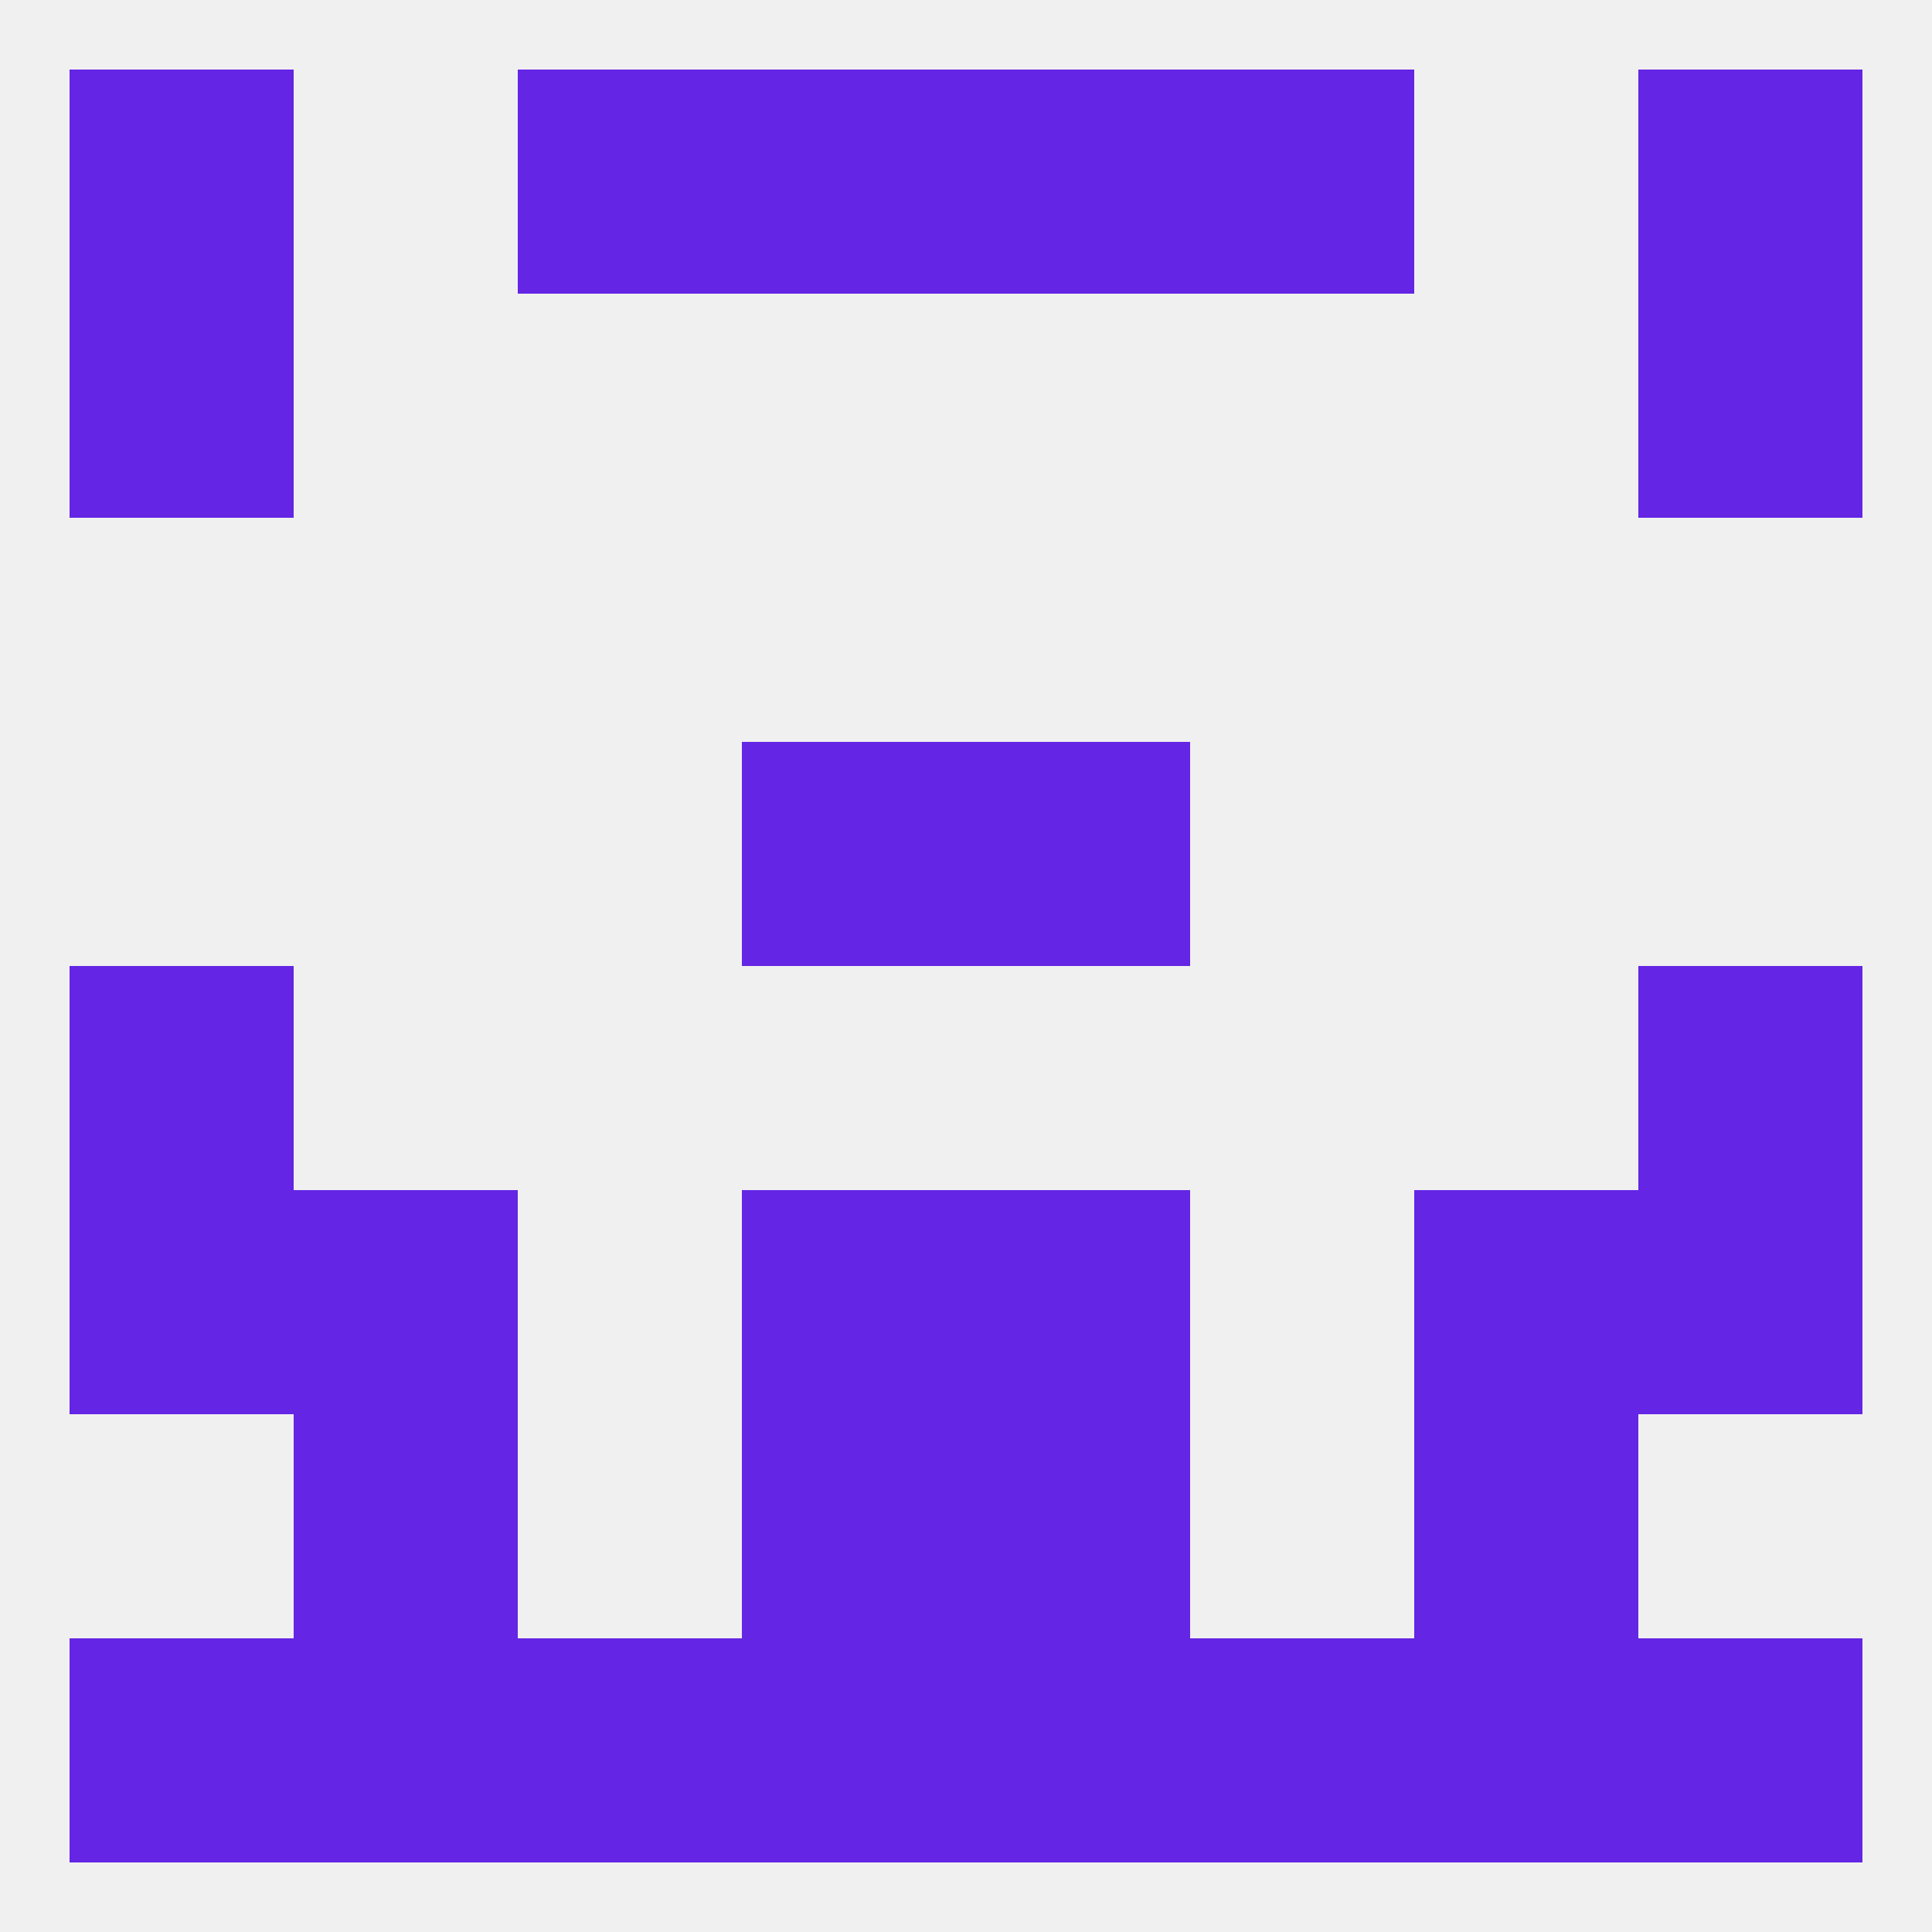
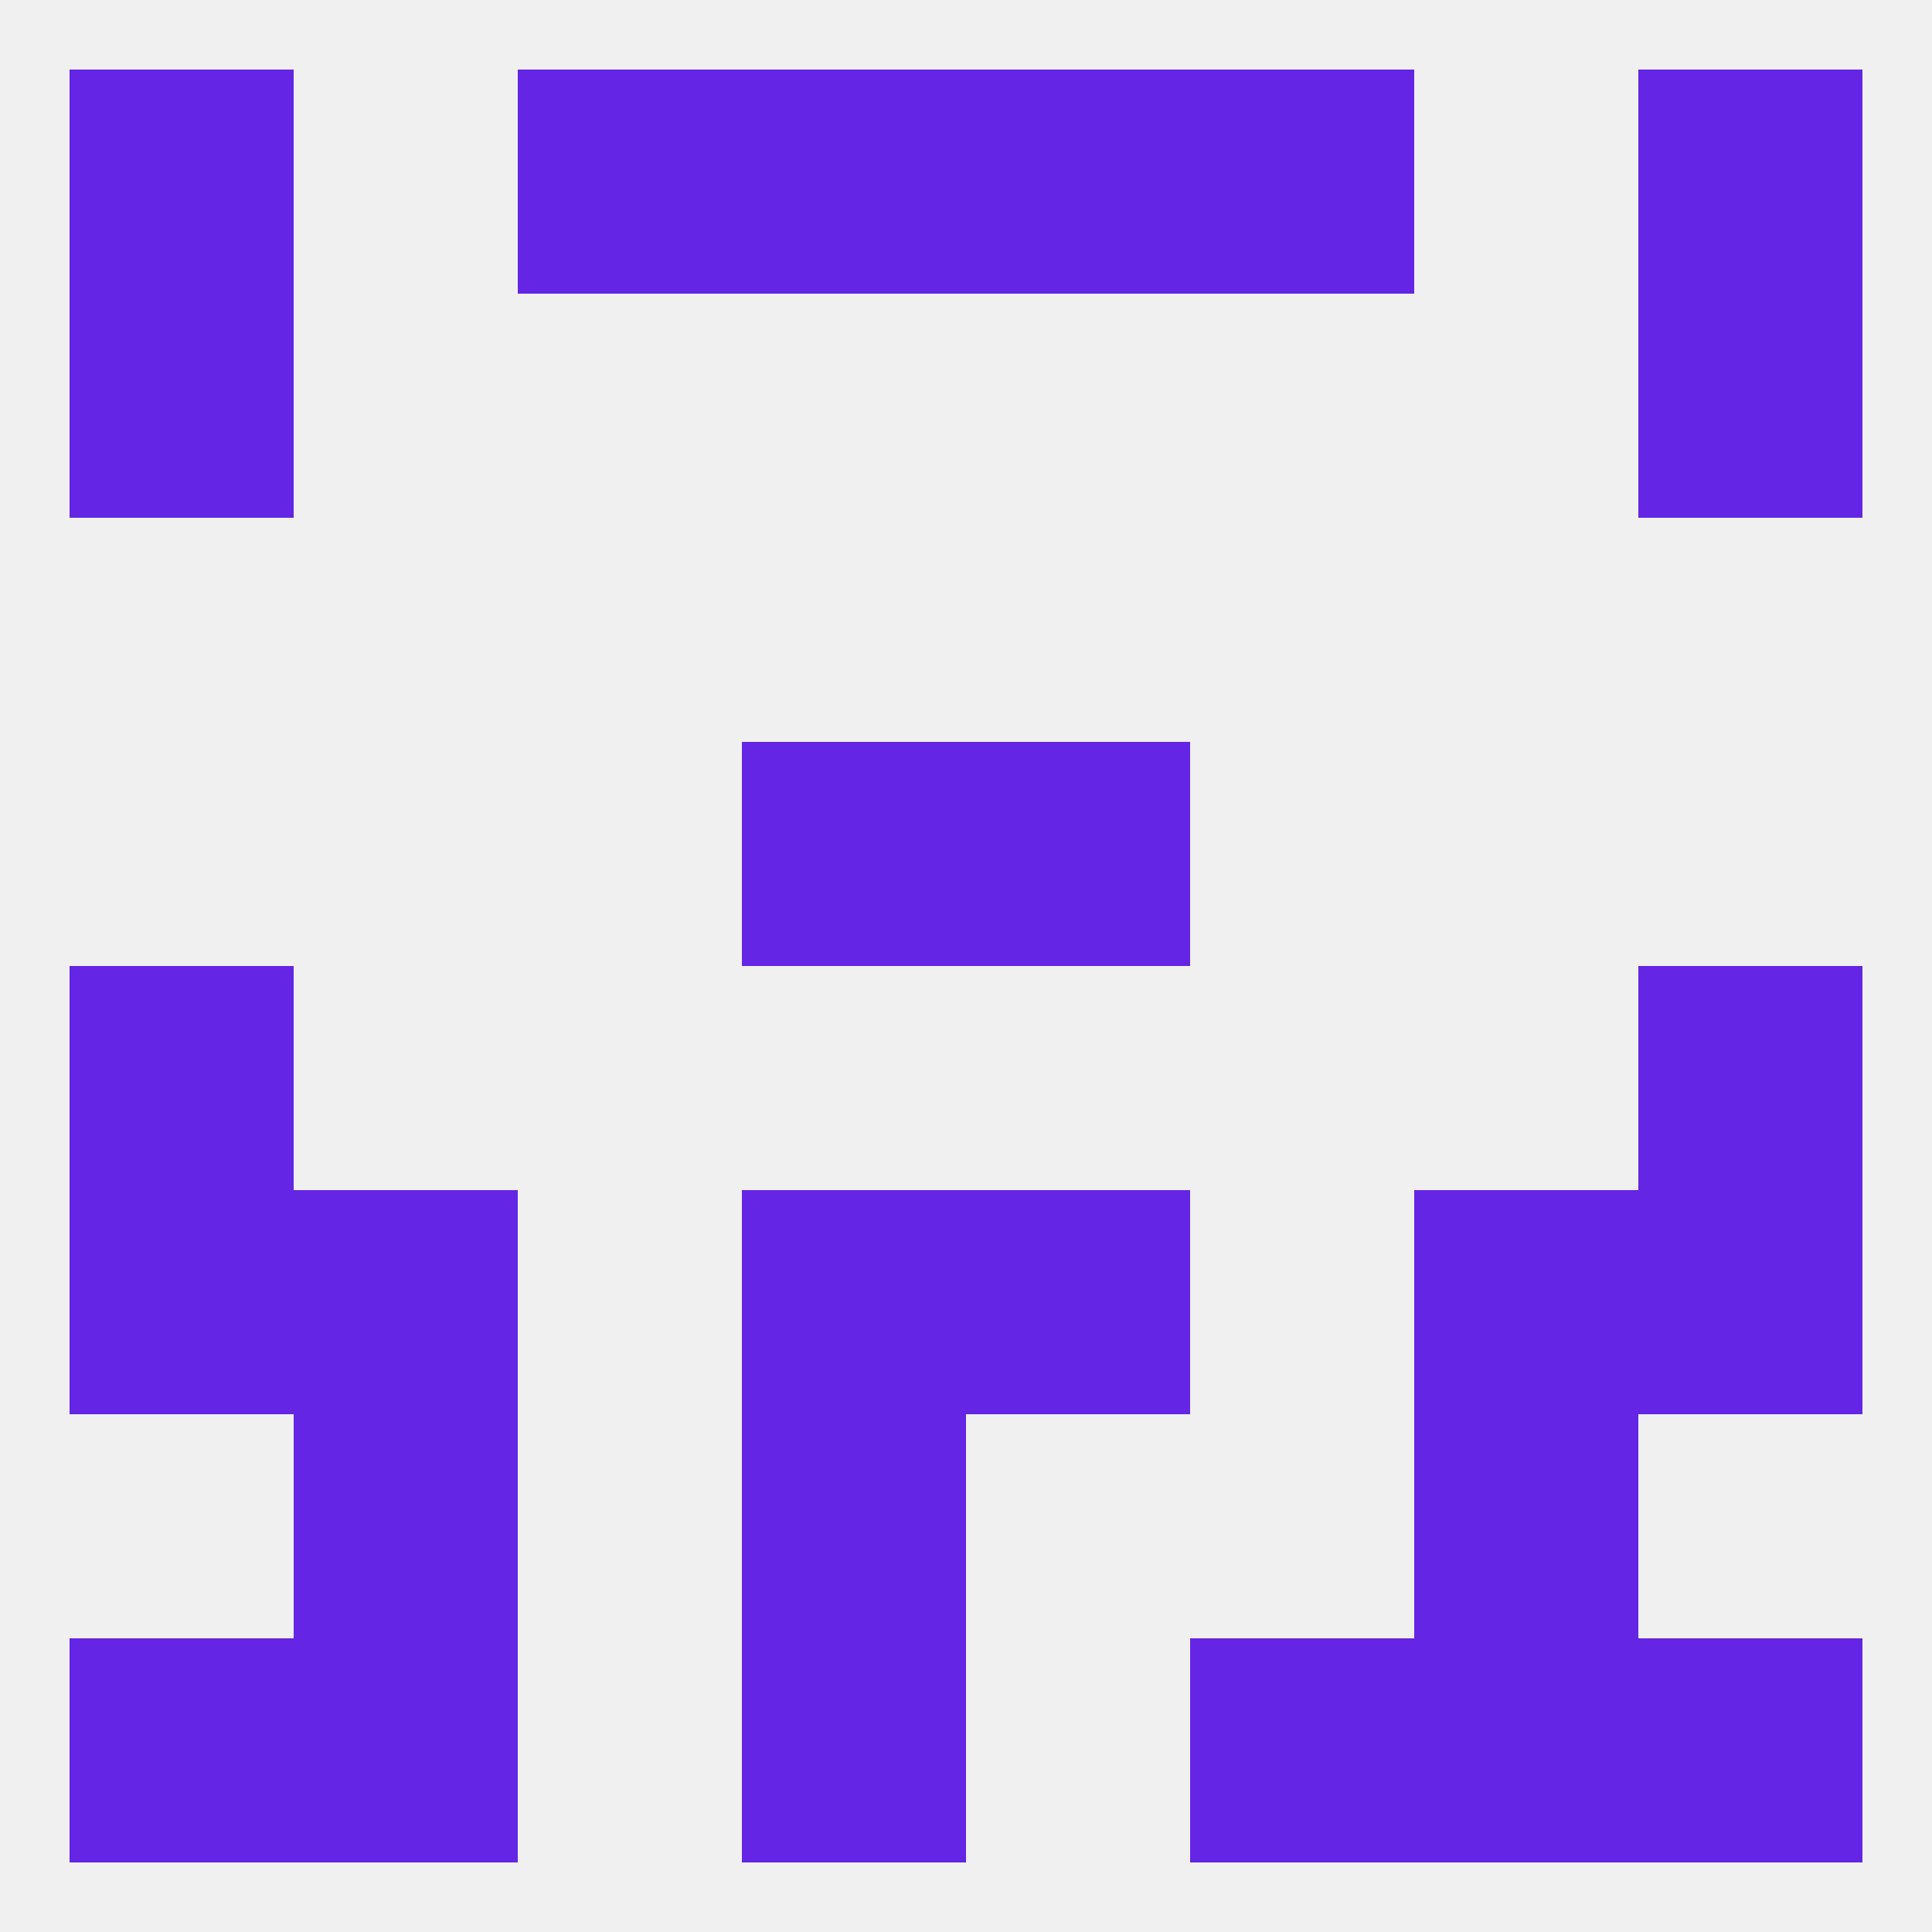
<svg xmlns="http://www.w3.org/2000/svg" version="1.1" baseprofile="full" width="250" height="250" viewBox="0 0 250 250">
  <rect width="100%" height="100%" fill="rgba(240,240,240,255)" />
  <rect x="9" y="125" width="29" height="29" fill="rgba(100,37,228,255)" />
  <rect x="212" y="125" width="29" height="29" fill="rgba(100,37,228,255)" />
  <rect x="96" y="96" width="29" height="29" fill="rgba(100,37,228,255)" />
  <rect x="125" y="96" width="29" height="29" fill="rgba(100,37,228,255)" />
  <rect x="183" y="154" width="29" height="29" fill="rgba(100,37,228,255)" />
  <rect x="9" y="154" width="29" height="29" fill="rgba(100,37,228,255)" />
  <rect x="212" y="154" width="29" height="29" fill="rgba(100,37,228,255)" />
  <rect x="96" y="154" width="29" height="29" fill="rgba(100,37,228,255)" />
  <rect x="125" y="154" width="29" height="29" fill="rgba(100,37,228,255)" />
  <rect x="38" y="154" width="29" height="29" fill="rgba(100,37,228,255)" />
  <rect x="38" y="183" width="29" height="29" fill="rgba(100,37,228,255)" />
  <rect x="183" y="183" width="29" height="29" fill="rgba(100,37,228,255)" />
  <rect x="96" y="183" width="29" height="29" fill="rgba(100,37,228,255)" />
-   <rect x="125" y="183" width="29" height="29" fill="rgba(100,37,228,255)" />
  <rect x="9" y="212" width="29" height="29" fill="rgba(100,37,228,255)" />
  <rect x="212" y="212" width="29" height="29" fill="rgba(100,37,228,255)" />
-   <rect x="67" y="212" width="29" height="29" fill="rgba(100,37,228,255)" />
  <rect x="154" y="212" width="29" height="29" fill="rgba(100,37,228,255)" />
  <rect x="96" y="212" width="29" height="29" fill="rgba(100,37,228,255)" />
-   <rect x="125" y="212" width="29" height="29" fill="rgba(100,37,228,255)" />
  <rect x="38" y="212" width="29" height="29" fill="rgba(100,37,228,255)" />
  <rect x="183" y="212" width="29" height="29" fill="rgba(100,37,228,255)" />
  <rect x="67" y="9" width="29" height="29" fill="rgba(100,37,228,255)" />
  <rect x="154" y="9" width="29" height="29" fill="rgba(100,37,228,255)" />
  <rect x="9" y="9" width="29" height="29" fill="rgba(100,37,228,255)" />
  <rect x="212" y="9" width="29" height="29" fill="rgba(100,37,228,255)" />
  <rect x="96" y="9" width="29" height="29" fill="rgba(100,37,228,255)" />
  <rect x="125" y="9" width="29" height="29" fill="rgba(100,37,228,255)" />
  <rect x="9" y="38" width="29" height="29" fill="rgba(100,37,228,255)" />
  <rect x="212" y="38" width="29" height="29" fill="rgba(100,37,228,255)" />
</svg>